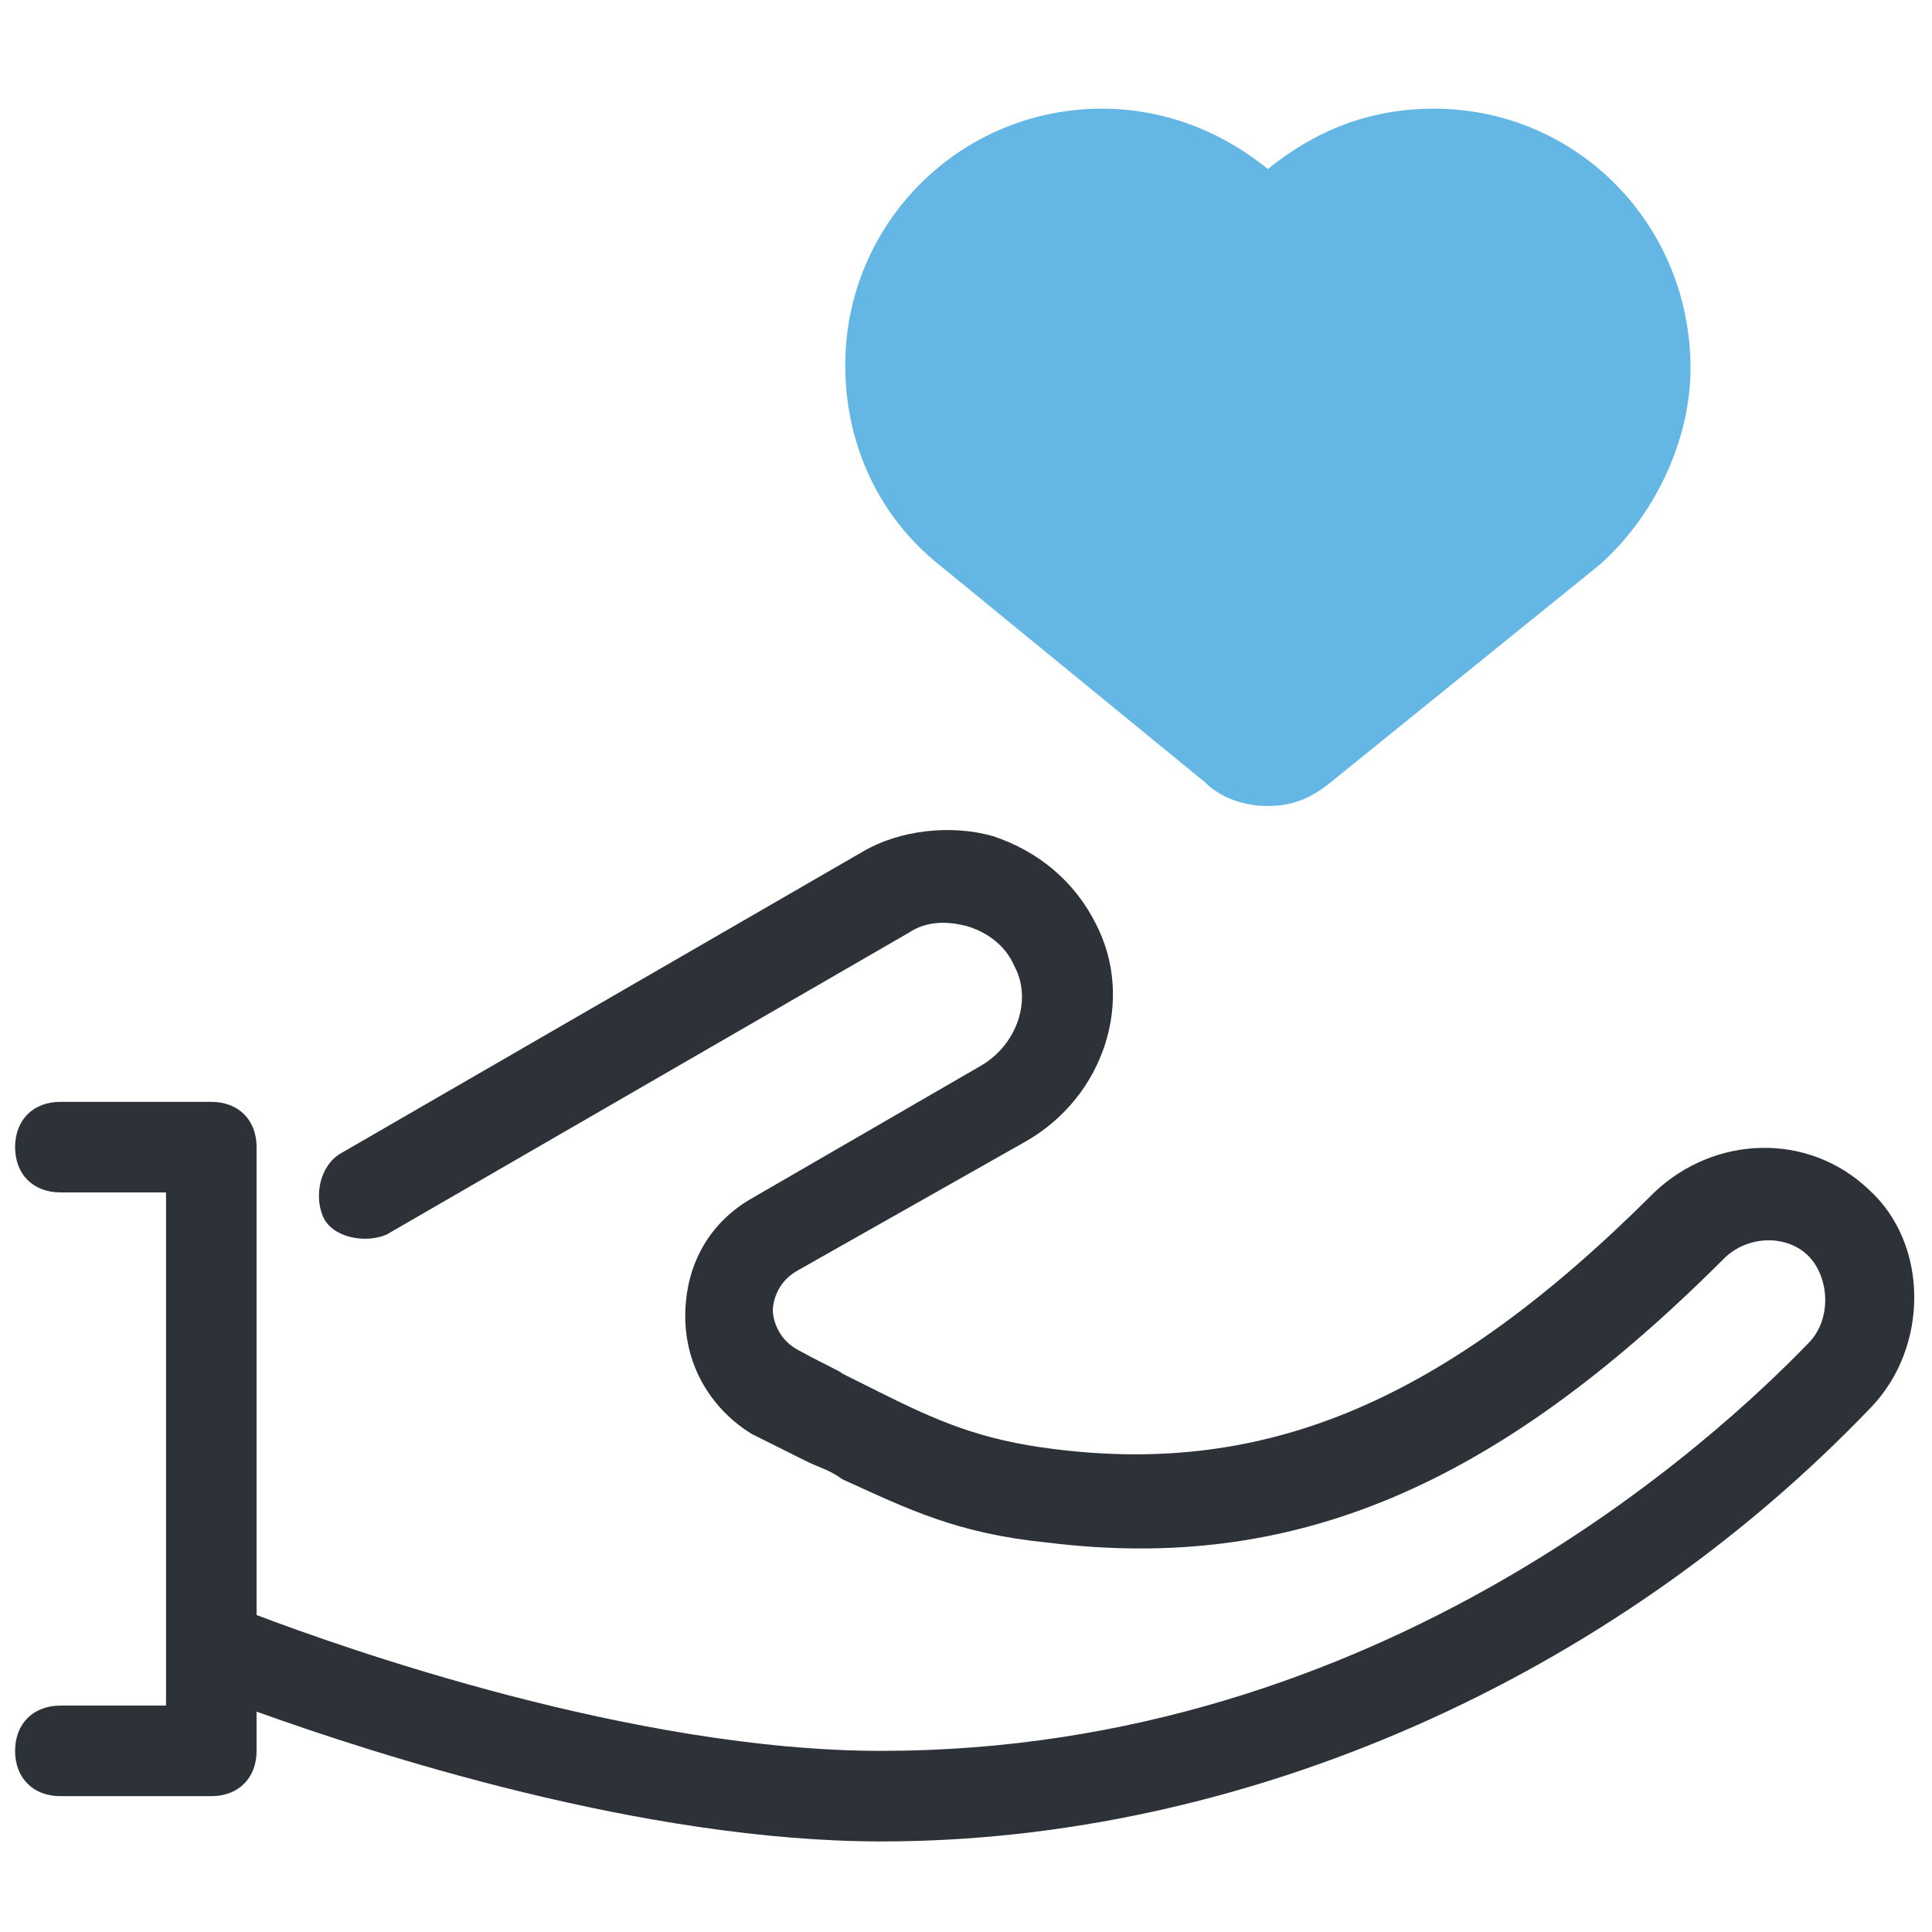
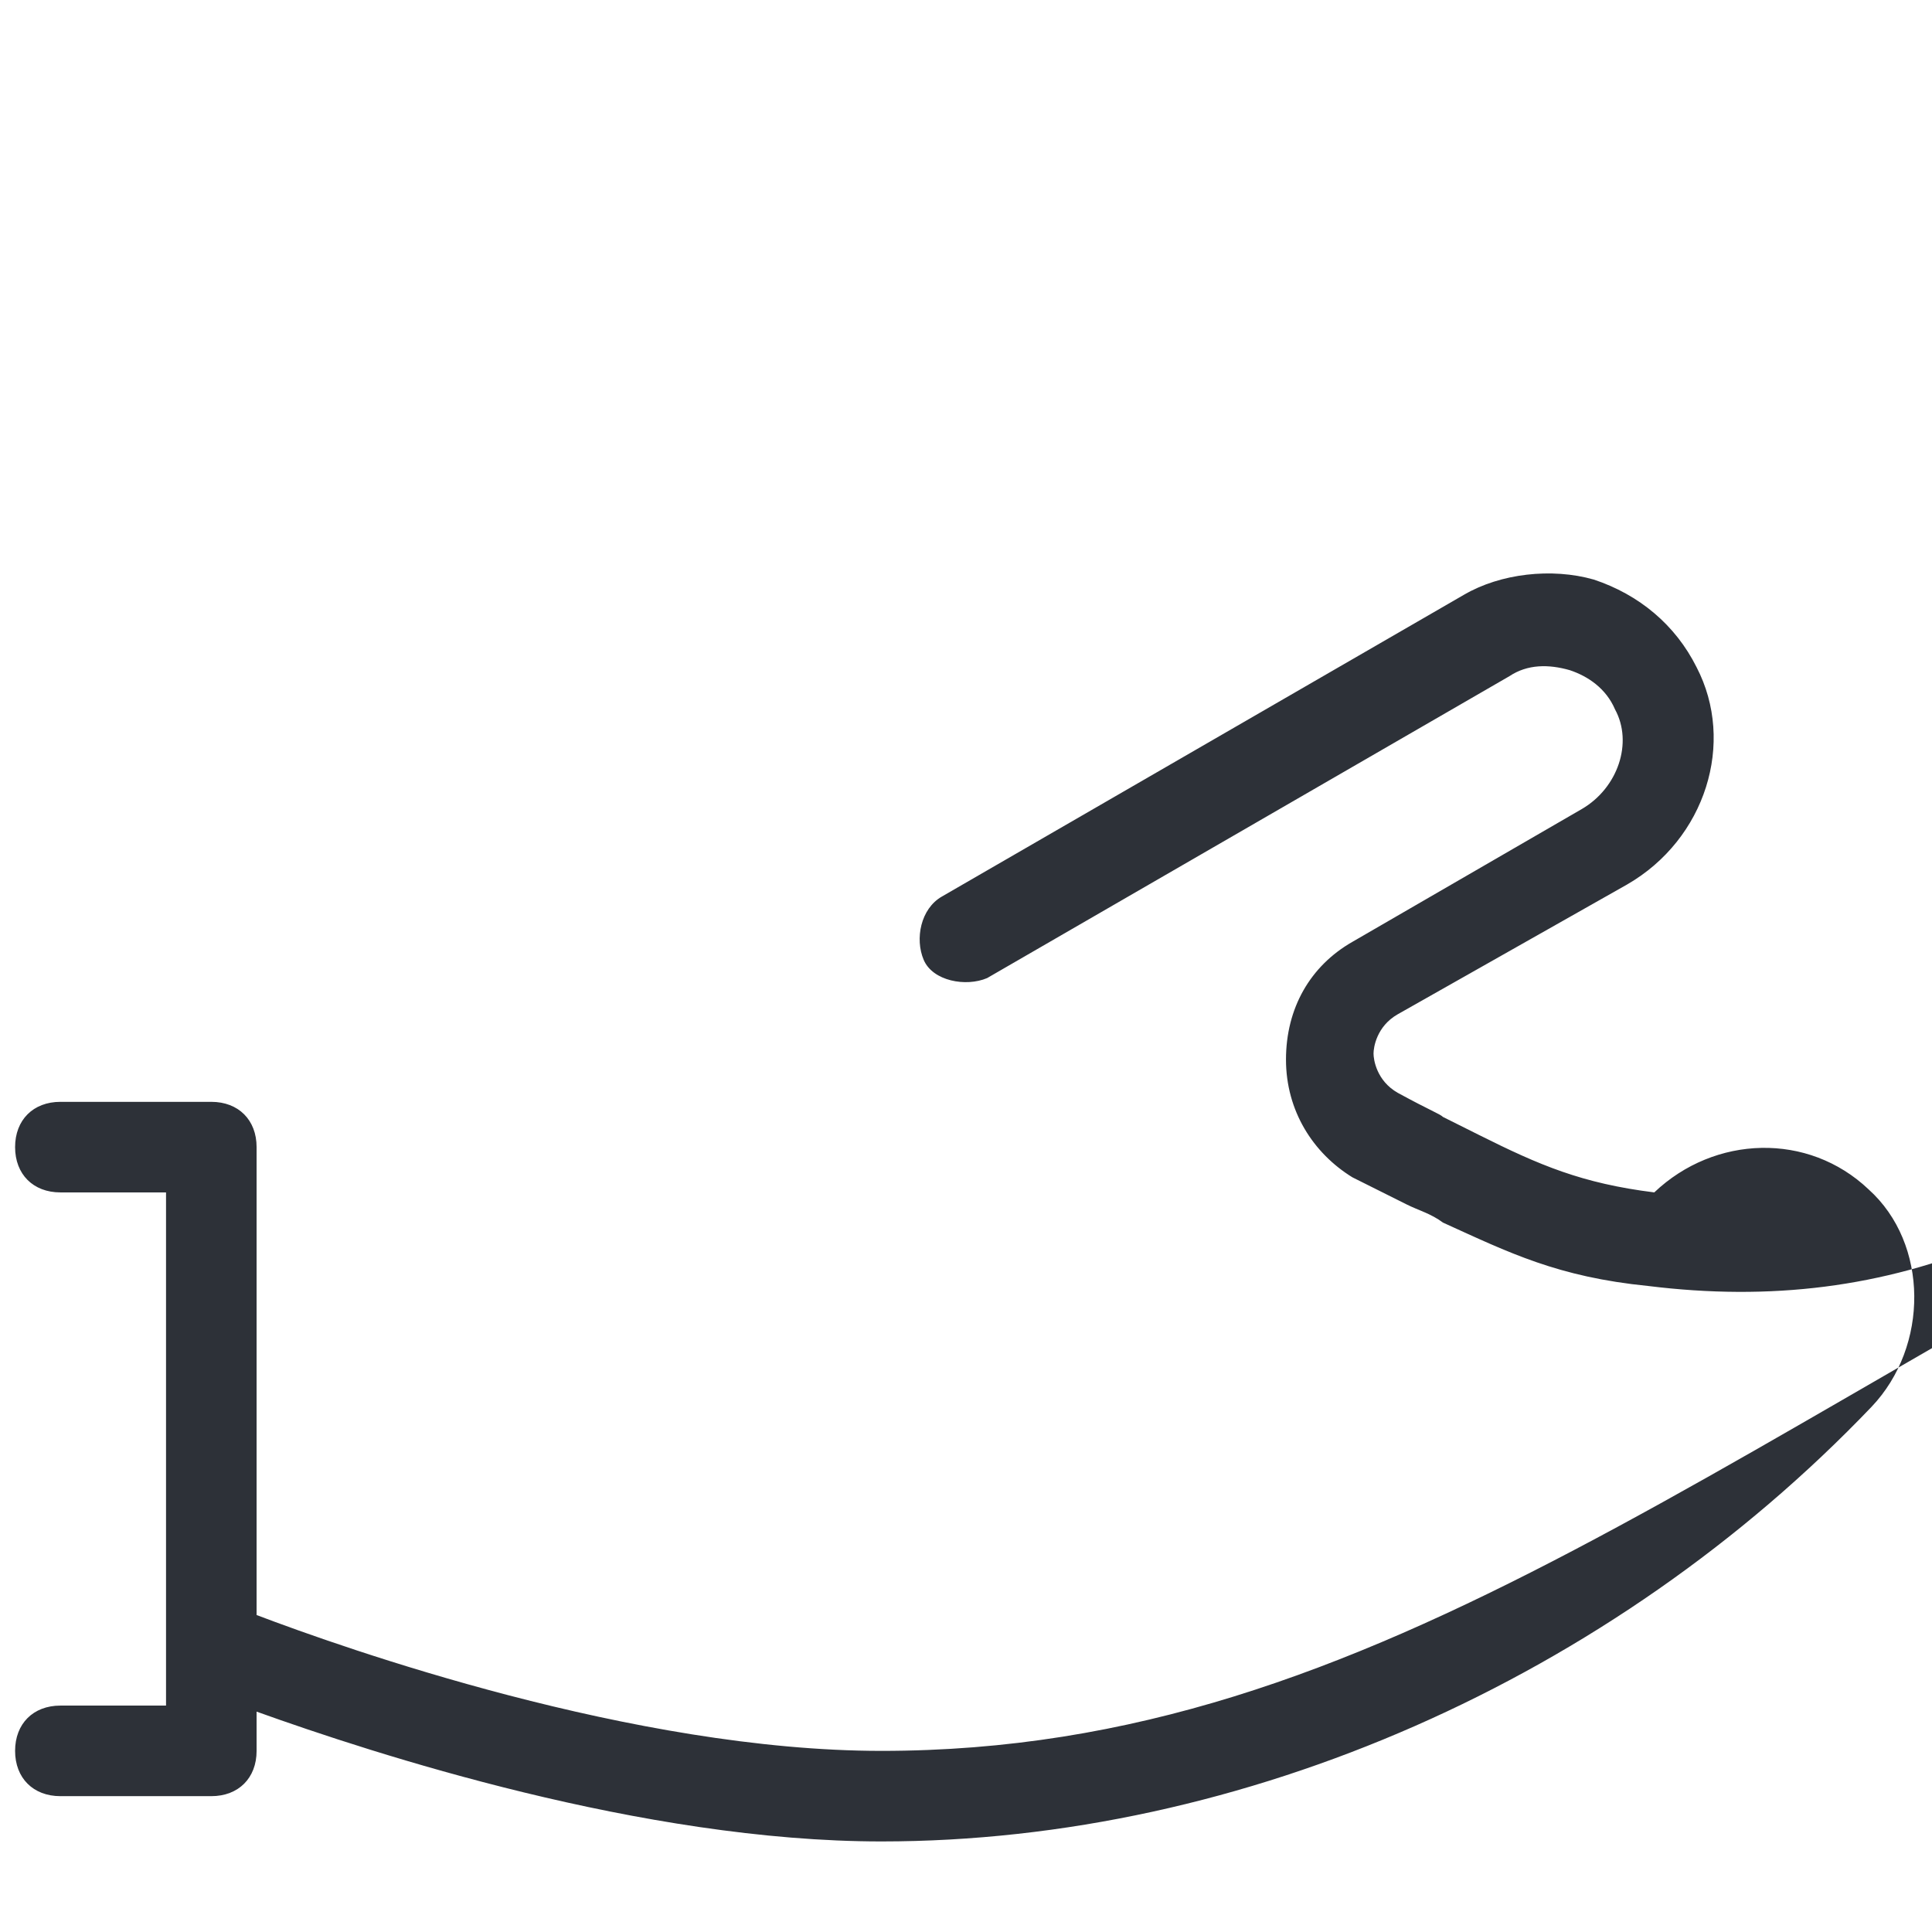
<svg xmlns="http://www.w3.org/2000/svg" version="1.1" id="Layer_1" x="0px" y="0px" viewBox="0 0 64 64" style="enable-background:new 0 0 64 64;" xml:space="preserve">
  <style type="text/css">
	.st0{fill:#64B7E4;}
	.st1{fill:#2D3138;}
</style>
-   <path class="st0" d="M47.5,3.6c-2.1,0-3.9,0.7-5.5,2c-1.6-1.3-3.5-2-5.5-2c-4.7,0-8.5,3.8-8.5,8.5c0,2.6,1.1,5,3.1,6.6l8.8,7.2c0.4,0.4,1.1,0.8,2.1,0.8s1.6-0.4,2.1-0.8l8.9-7.2c1.8-1.6,3-4.1,3-6.5C56,7.4,52.2,3.6,47.5,3.6z" />
-   <path class="st1" d="M61.9,39.4c-2-1.9-5.1-1.8-7.1,0.1c-6.9,6.9-12.8,9.4-19.9,8.5c-2.4-0.3-3.8-0.9-5.8-1.9c-0.4-0.2-0.8-0.4-1.2-0.6c-0.1-0.1-0.4-0.2-1.5-0.8c-0.7-0.4-0.8-1.1-0.8-1.3s0.1-0.9,0.8-1.3l7.6-4.3c2.6-1.5,3.6-4.7,2.3-7.2c-0.7-1.4-1.9-2.4-3.4-2.9c-1.4-0.4-3.1-0.2-4.3,0.5l-17.3,10c-0.7,0.4-0.9,1.4-0.6,2.1s1.4,0.9,2.1,0.6l17.3-10c0.6-0.4,1.3-0.4,2-0.2c0.6,0.2,1.2,0.6,1.5,1.3c0.6,1.1,0.1,2.6-1.1,3.3l-7.6,4.4c-1.4,0.8-2.2,2.2-2.2,3.9c0,1.7,0.9,3.1,2.2,3.9c1.2,0.6,1.6,0.8,1.8,0.9c0.4,0.2,0.8,0.3,1.2,0.6c2.2,1,3.8,1.8,6.8,2.1c8.1,1,14.8-1.8,22.4-9.4c0.8-0.8,2.1-0.8,2.8-0.1s0.8,2.1,0,2.9C56.9,47.6,45.8,58,29.2,58c-8.2,0-17.8-3.4-20.7-4.5V38c0-0.9-0.6-1.5-1.5-1.5H2c-0.9,0-1.5,0.6-1.5,1.5s0.6,1.5,1.5,1.5h3.5v17H2c-0.9,0-1.5,0.6-1.5,1.5s0.6,1.5,1.5,1.5h5c0.9,0,1.5-0.6,1.5-1.5v-1.3c3.9,1.4,12.8,4.3,20.7,4.3c12,0,24.2-5.4,32.8-14.4C63.9,44.6,63.9,41.2,61.9,39.4z" />
+   <path class="st1" d="M61.9,39.4c-2-1.9-5.1-1.8-7.1,0.1c-2.4-0.3-3.8-0.9-5.8-1.9c-0.4-0.2-0.8-0.4-1.2-0.6c-0.1-0.1-0.4-0.2-1.5-0.8c-0.7-0.4-0.8-1.1-0.8-1.3s0.1-0.9,0.8-1.3l7.6-4.3c2.6-1.5,3.6-4.7,2.3-7.2c-0.7-1.4-1.9-2.4-3.4-2.9c-1.4-0.4-3.1-0.2-4.3,0.5l-17.3,10c-0.7,0.4-0.9,1.4-0.6,2.1s1.4,0.9,2.1,0.6l17.3-10c0.6-0.4,1.3-0.4,2-0.2c0.6,0.2,1.2,0.6,1.5,1.3c0.6,1.1,0.1,2.6-1.1,3.3l-7.6,4.4c-1.4,0.8-2.2,2.2-2.2,3.9c0,1.7,0.9,3.1,2.2,3.9c1.2,0.6,1.6,0.8,1.8,0.9c0.4,0.2,0.8,0.3,1.2,0.6c2.2,1,3.8,1.8,6.8,2.1c8.1,1,14.8-1.8,22.4-9.4c0.8-0.8,2.1-0.8,2.8-0.1s0.8,2.1,0,2.9C56.9,47.6,45.8,58,29.2,58c-8.2,0-17.8-3.4-20.7-4.5V38c0-0.9-0.6-1.5-1.5-1.5H2c-0.9,0-1.5,0.6-1.5,1.5s0.6,1.5,1.5,1.5h3.5v17H2c-0.9,0-1.5,0.6-1.5,1.5s0.6,1.5,1.5,1.5h5c0.9,0,1.5-0.6,1.5-1.5v-1.3c3.9,1.4,12.8,4.3,20.7,4.3c12,0,24.2-5.4,32.8-14.4C63.9,44.6,63.9,41.2,61.9,39.4z" />
</svg>